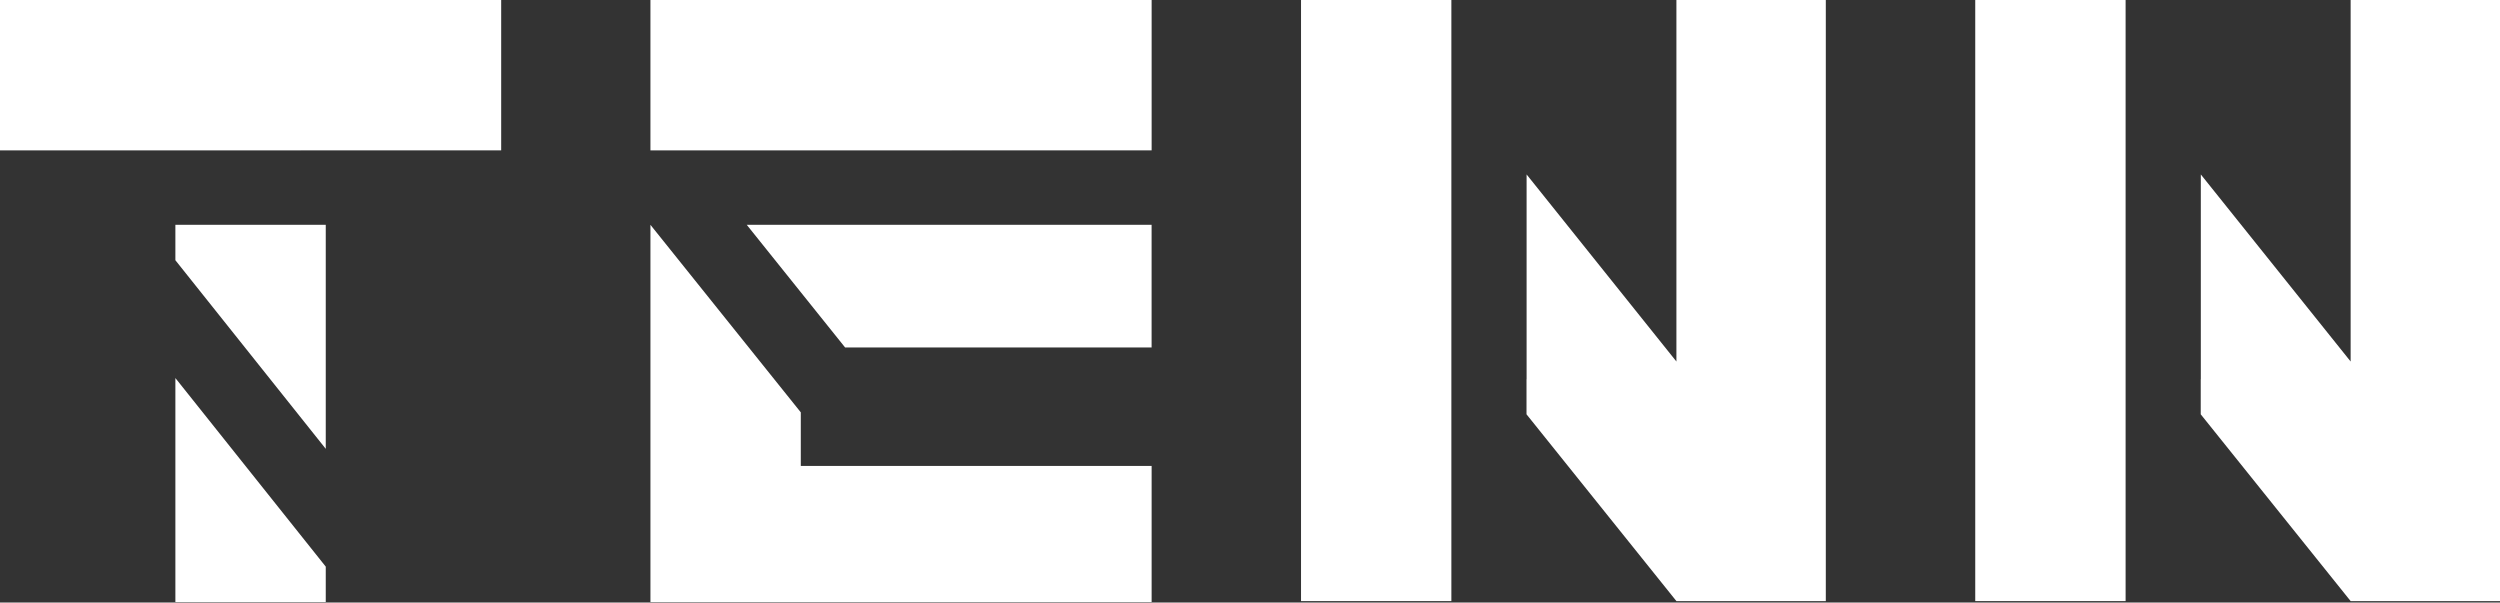
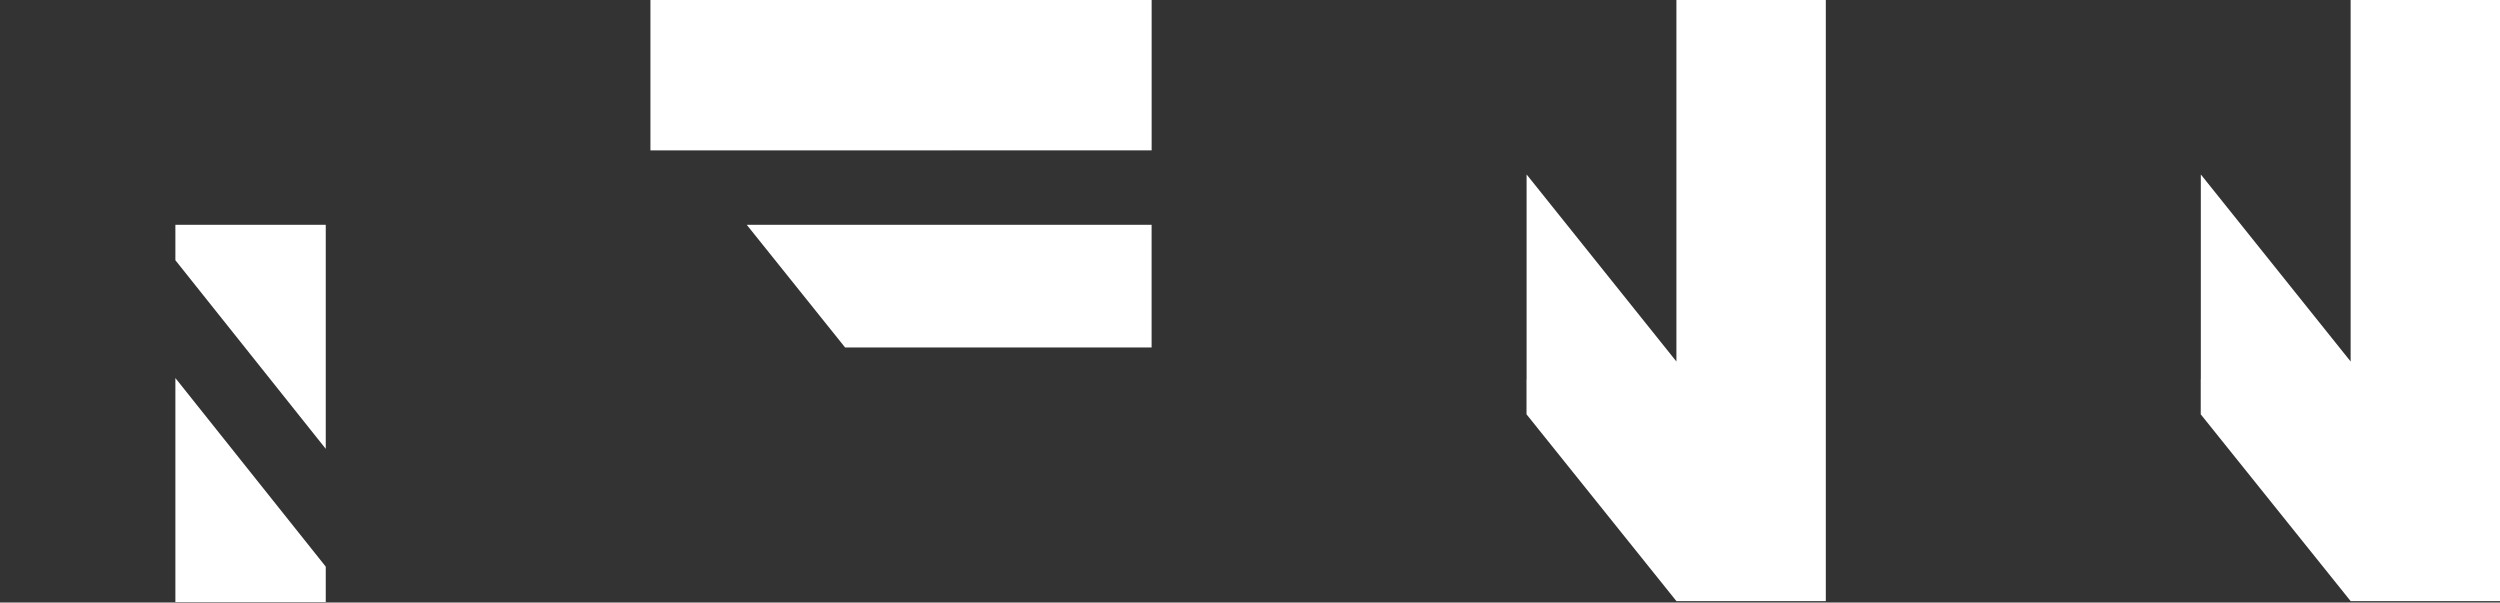
<svg xmlns="http://www.w3.org/2000/svg" width="195" height="47" viewBox="0 0 195 47" fill="none">
  <rect x="0" y="0" width="195" height="47" fill="#333333" stroke="none" />
  <path d="M13.68 20.298L25.409 35.01V17.537H13.68V20.298Z" fill="white" />
  <path d="M25.409 44.199L13.68 29.488V46.961H25.409V44.199Z" fill="white" />
-   <path d="M0 11.73H23.497V11.728H39.092V0H0V11.73Z" fill="white" />
  <path d="M50.734 11.73H74.231V11.728H89.827V0H50.734V11.73Z" fill="white" />
-   <path d="M62.462 32.163L50.734 17.537V46.96H89.827V36.342H62.462V32.163Z" fill="white" />
-   <path d="M58.248 17.537L60.252 20.037L65.916 27.1H89.825V17.537H58.248Z" fill="white" />
-   <path d="M113.207 0H101.48V46.886H113.207V0Z" fill="white" />
+   <path d="M58.248 17.537L65.916 27.1H89.825V17.537H58.248Z" fill="white" />
  <path d="M130.76 28.198L119.075 13.607V29.575H119.068V32.316L130.76 46.886H142.413V0H130.76V28.198Z" fill="white" />
-   <path d="M165.797 0H154.069V46.886H165.797V0Z" fill="white" />
  <path d="M183.35 0V28.198L171.664 13.607V29.575H171.657V32.316L183.35 46.886H195.002V0H183.35Z" fill="white" />
</svg>